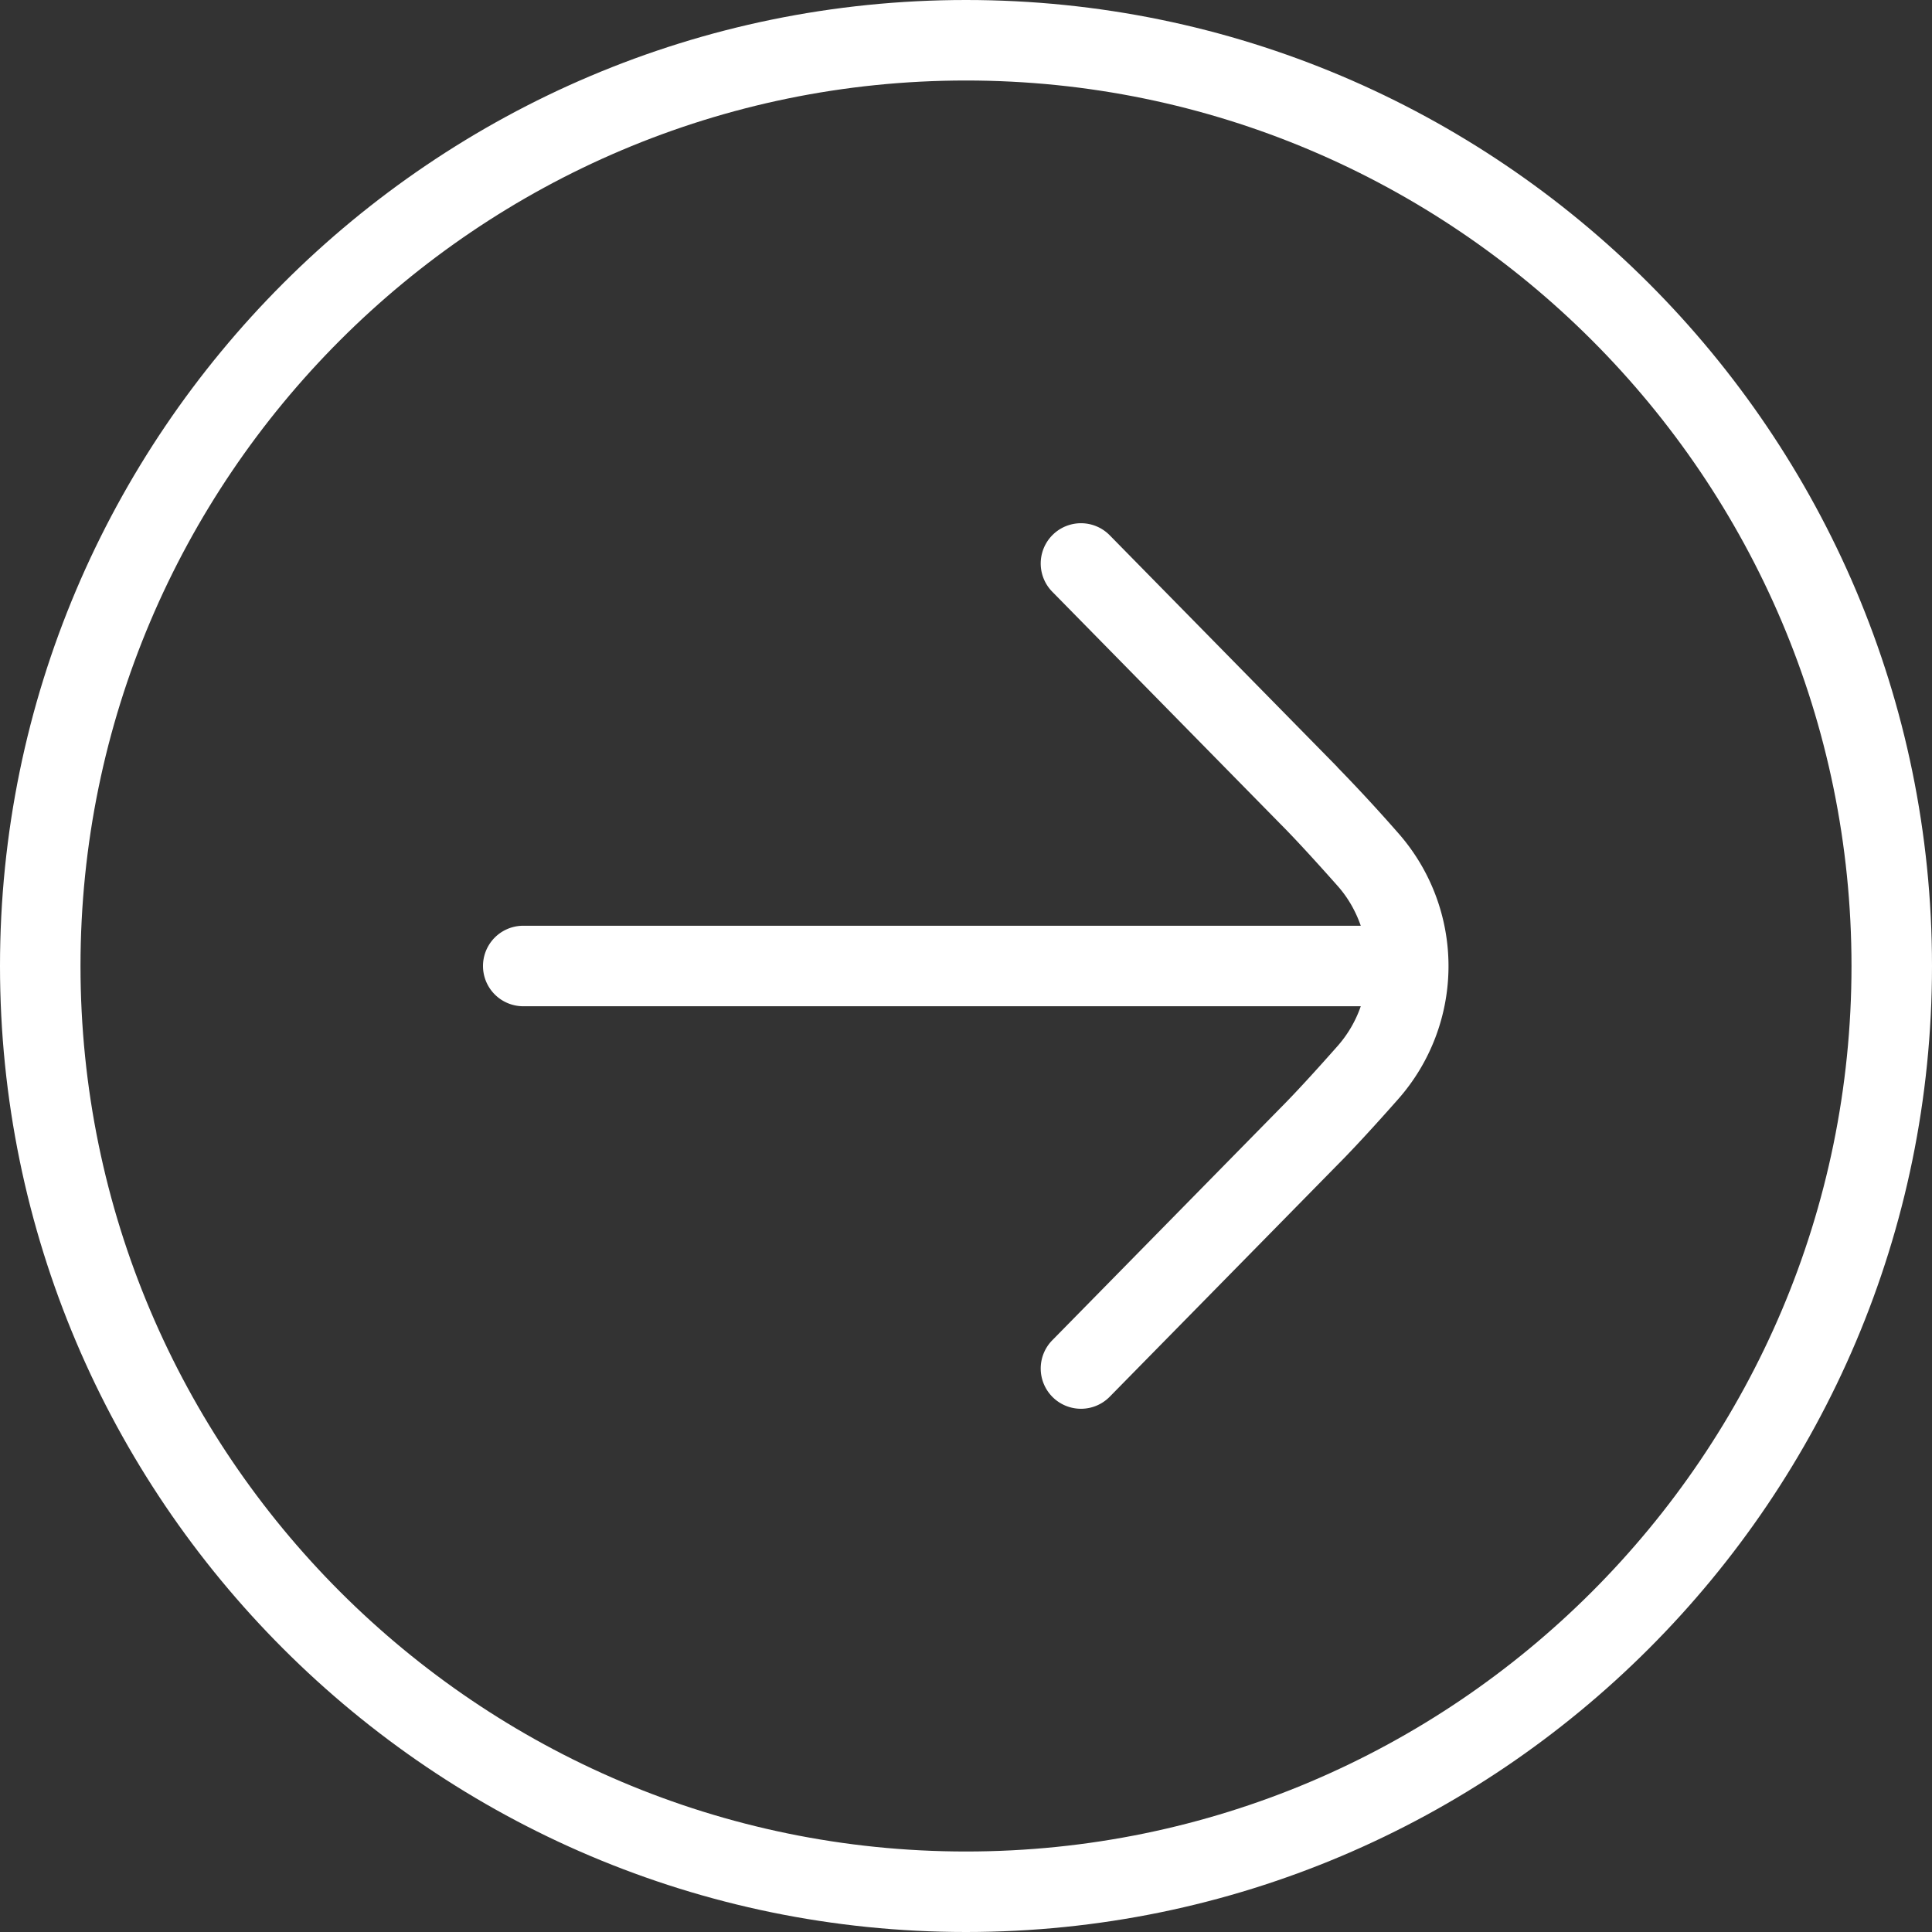
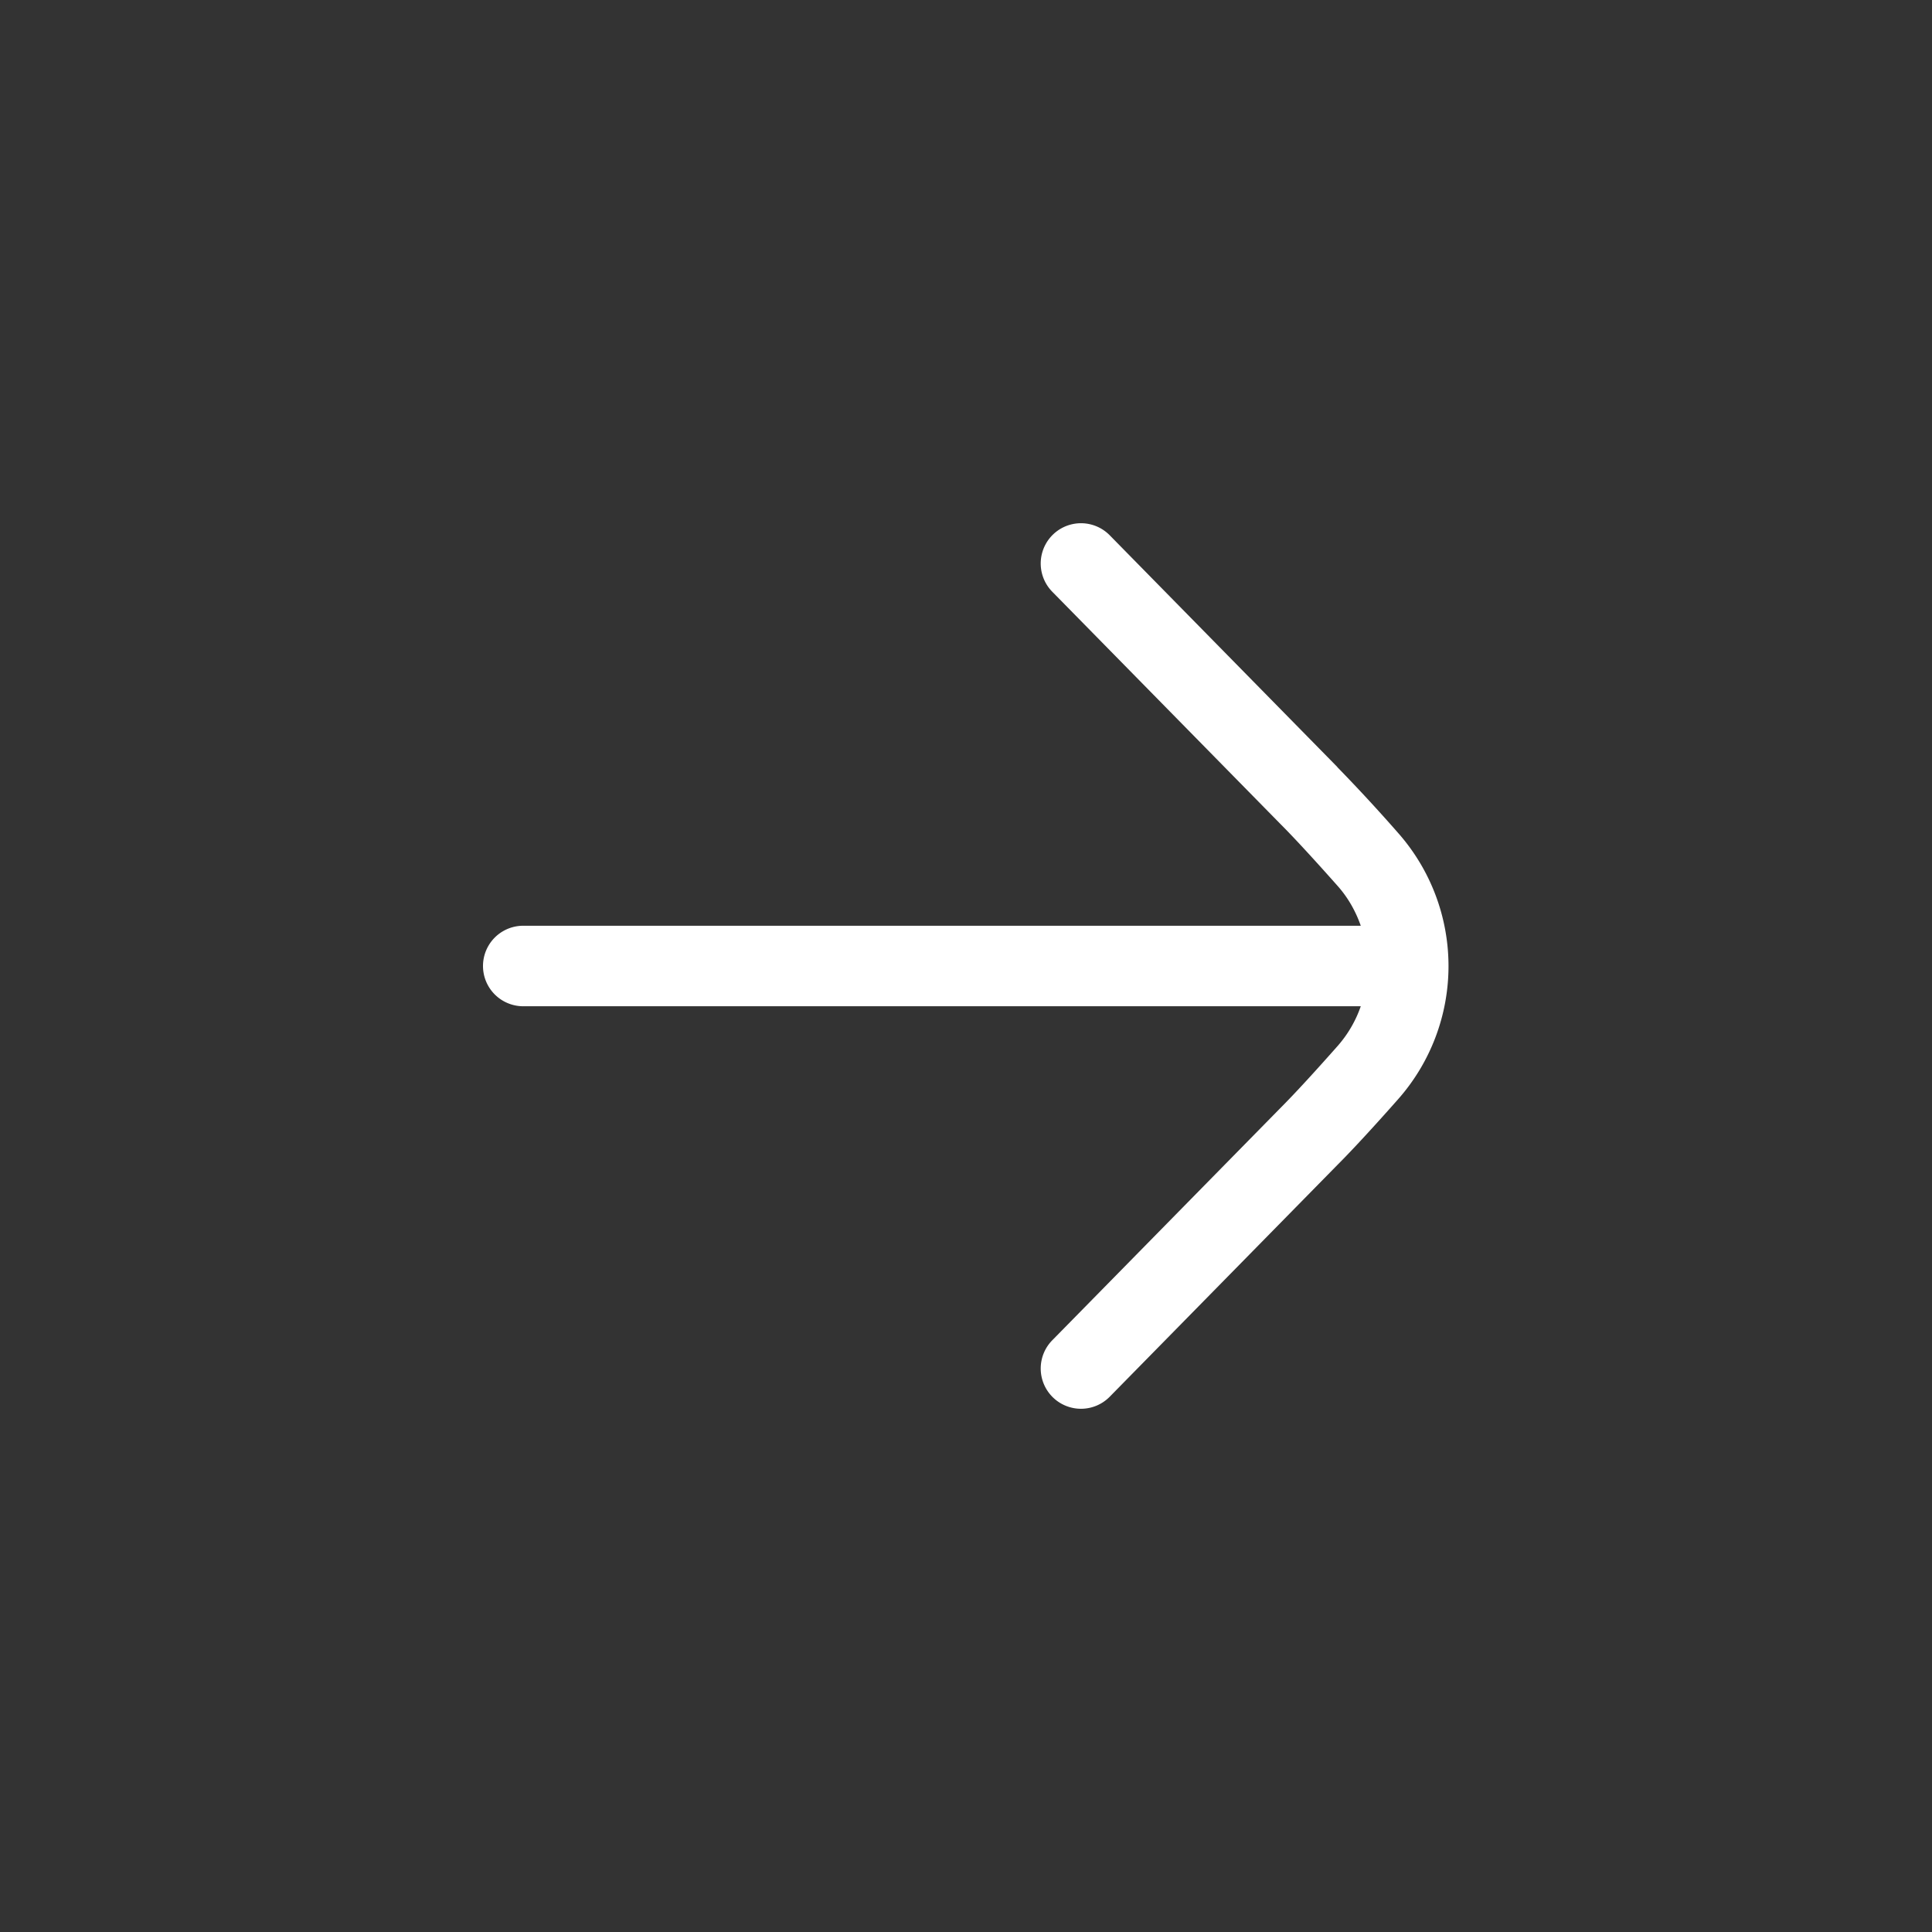
<svg xmlns="http://www.w3.org/2000/svg" class="" xml:space="preserve" style="enable-background:new 0 0 512 512" viewBox="0 0 24 24" y="0" x="0" height="512" width="512" version="1.1">
  <rect x="0" y="0" width="24" height="24" fill="#333333" stroke="none" />
  <g>
-     <path class="" data-original="#000000" opacity="1" fill="#ffffff" d="M12 0C5.383 0 0 5.383 0 12s5.383 12 12 12 12-5.383 12-12S18.617 0 12 0Zm0 23C5.935 23 1 18.065 1 12S5.935 1 12 1s11 4.935 11 11-4.935 11-11 11Z" />
    <path class="" data-original="#000000" opacity="1" fill="#ffffff" d="m16.613 9.528-2.828-2.879a.5.5 0 1 0-.713.702l2.831 2.882c.187.187.448.473.715.774.131.148.224.316.286.493H6.5a.5.5 0 0 0 0 1h10.404a1.475 1.475 0 0 1-.287.493c-.266.301-.527.587-.717.777l-2.828 2.879a.5.5 0 0 0 .713.702l2.825-2.876c.198-.198.475-.5.756-.818a2.498 2.498 0 0 0 0-3.312 20.818 20.818 0 0 0-.753-.815Z" />
  </g>
</svg>